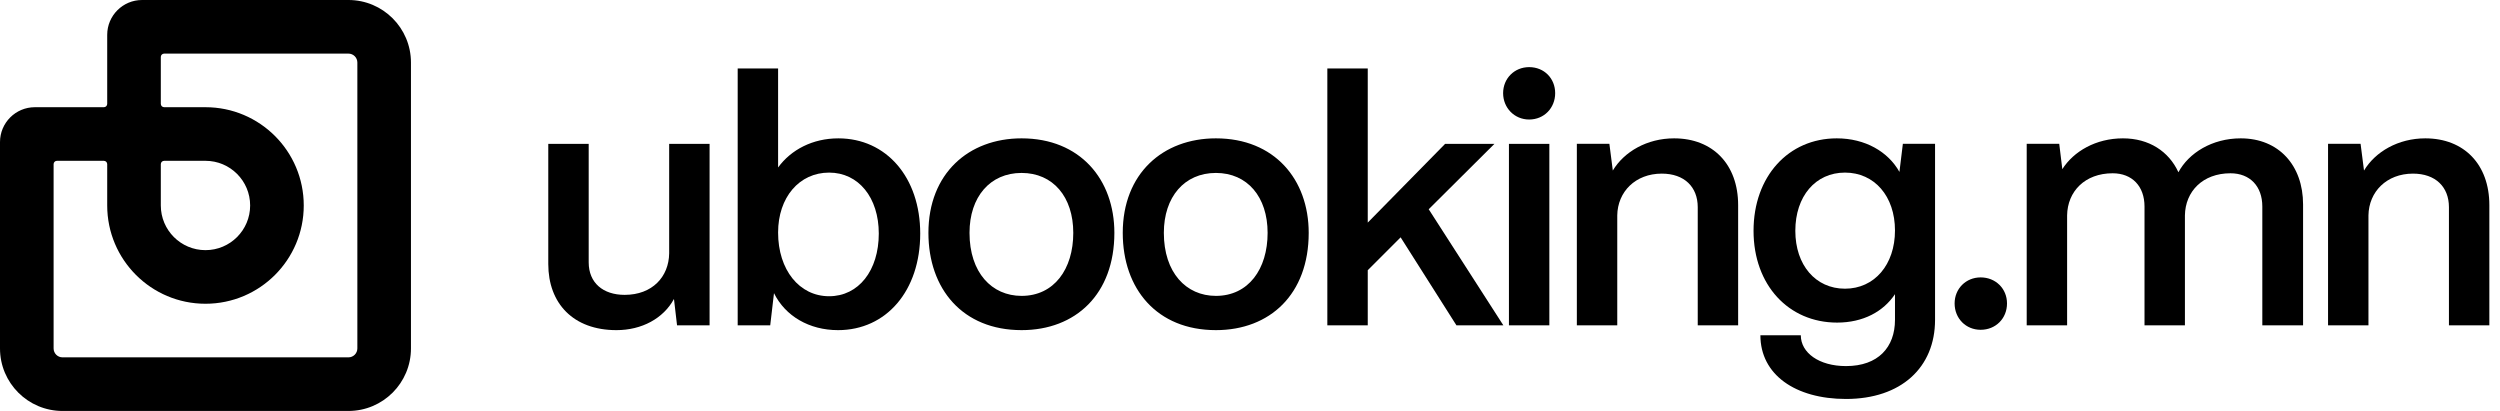
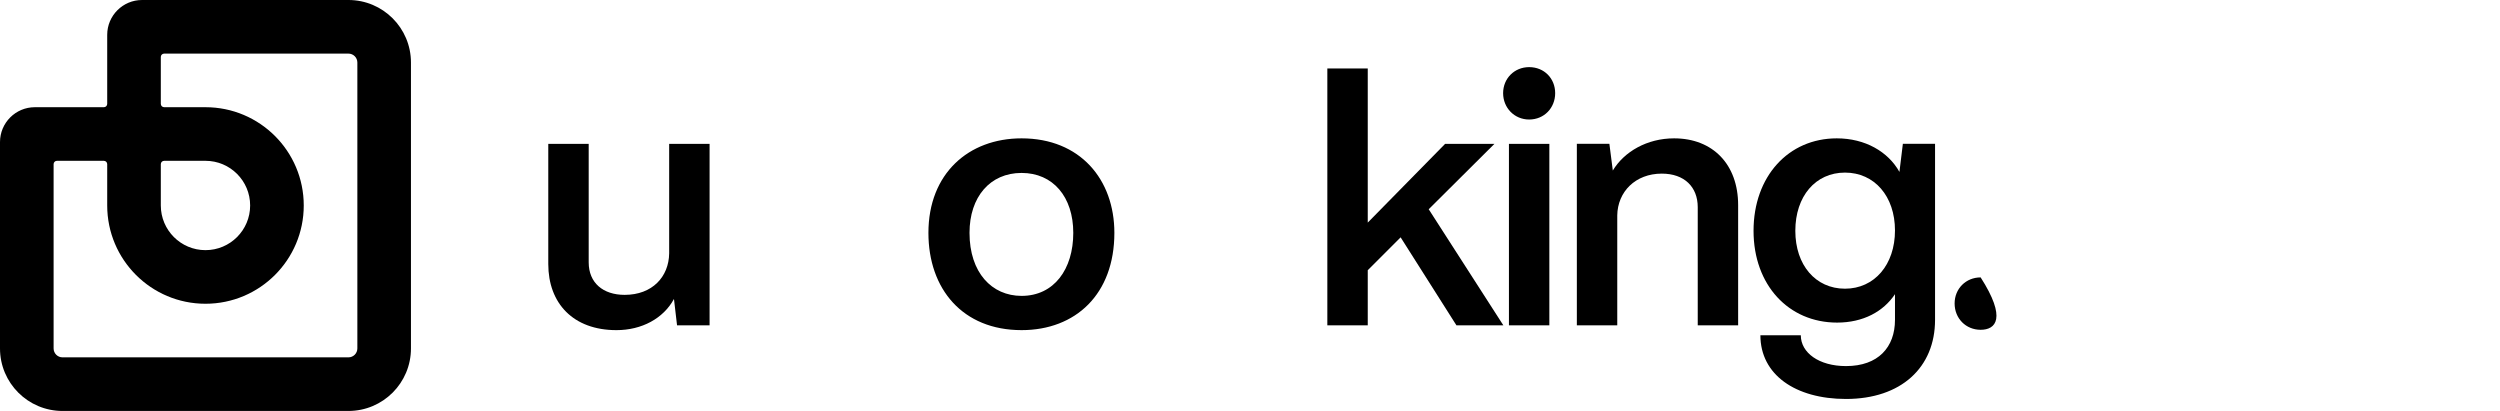
<svg xmlns="http://www.w3.org/2000/svg" width="292" height="48" viewBox="0 0 292 48" fill="none">
  <g clip-path="url(#clip0_3078_5107)">
-     <path d="M271.916 37.999V16.799H275.716L276.116 19.919C277.436 17.719 280.116 16.159 283.276 16.159C287.796 16.159 290.756 19.199 290.756 23.959V37.999H286.036V24.199C286.036 21.839 284.476 20.279 281.836 20.279C278.756 20.279 276.676 22.399 276.636 25.159V37.999H271.916Z" fill="black" />
-     <path d="M236.719 37.999V16.799H240.519L240.879 19.759C242.199 17.679 244.799 16.159 247.959 16.159C250.999 16.159 253.319 17.679 254.439 20.119C255.639 17.879 258.359 16.159 261.719 16.159C266.159 16.159 268.999 19.319 268.999 23.879V37.999H264.239V24.119C264.239 21.759 262.799 20.239 260.519 20.239C257.279 20.239 255.239 22.359 255.199 25.159V37.999H250.479V24.119C250.479 21.759 249.039 20.239 246.759 20.239C243.519 20.239 241.479 22.359 241.439 25.159V37.999H236.719Z" fill="black" />
-     <path d="M231.339 38.52C229.619 38.52 228.299 37.2 228.299 35.44C228.299 33.72 229.619 32.4 231.339 32.4C233.099 32.4 234.419 33.72 234.419 35.44C234.419 37.2 233.099 38.52 231.339 38.52Z" fill="black" />
+     <path d="M231.339 38.52C229.619 38.52 228.299 37.2 228.299 35.44C228.299 33.72 229.619 32.4 231.339 32.4C234.419 37.2 233.099 38.52 231.339 38.52Z" fill="black" />
    <path d="M215.614 46.599C209.694 46.599 205.614 43.759 205.614 39.159H210.334C210.334 41.199 212.454 42.759 215.614 42.759C219.374 42.759 221.334 40.559 221.334 37.359V34.359C219.974 36.399 217.614 37.679 214.574 37.679C208.894 37.679 204.814 33.279 204.814 26.959C204.814 20.599 208.894 16.159 214.534 16.159C217.854 16.159 220.534 17.719 221.854 20.079L222.254 16.799H226.014V37.359C226.014 42.919 222.054 46.599 215.614 46.599ZM209.694 26.959C209.694 30.959 212.054 33.719 215.494 33.719C218.934 33.719 221.334 30.919 221.334 26.919C221.334 22.919 218.934 20.159 215.494 20.159C212.054 20.159 209.694 22.919 209.694 26.959Z" fill="black" />
    <path d="M184.176 37.999V16.799H187.976L188.376 19.919C189.696 17.719 192.376 16.159 195.536 16.159C200.055 16.159 203.015 19.199 203.015 23.959V37.999H198.296V24.199C198.296 21.839 196.736 20.279 194.096 20.279C191.016 20.279 188.936 22.399 188.896 25.159V37.999H184.176Z" fill="black" />
    <path d="M176.244 38V16.8H180.964V38H176.244ZM175.564 10.88C175.564 9.16 176.884 7.84 178.604 7.84C180.364 7.84 181.644 9.16 181.644 10.88C181.644 12.6 180.364 13.96 178.604 13.96C176.884 13.96 175.564 12.6 175.564 10.88Z" fill="black" />
    <path d="M155.033 38V8H159.753V26L168.793 16.8H174.553L166.873 24.44L175.593 38H170.113L163.593 27.72L159.753 31.56V38H155.033Z" fill="black" />
-     <path d="M142.017 38.559C135.137 38.559 131.137 33.759 131.137 27.199C131.137 20.279 135.817 16.159 142.017 16.159C148.857 16.159 152.857 20.959 152.857 27.199C152.857 34.359 148.337 38.559 142.017 38.559ZM135.937 27.199C135.937 31.839 138.537 34.559 142.017 34.559C145.817 34.559 148.057 31.439 148.057 27.199C148.057 22.999 145.697 20.199 142.017 20.199C138.337 20.199 135.937 22.999 135.937 27.199Z" fill="black" />
    <path d="M119.319 38.559C112.439 38.559 108.439 33.759 108.439 27.199C108.439 20.279 113.119 16.159 119.319 16.159C126.159 16.159 130.159 20.959 130.159 27.199C130.159 34.359 125.639 38.559 119.319 38.559ZM113.239 27.199C113.239 31.839 115.839 34.559 119.319 34.559C123.119 34.559 125.359 31.439 125.359 27.199C125.359 22.999 122.999 20.199 119.319 20.199C115.639 20.199 113.239 22.999 113.239 27.199Z" fill="black" />
-     <path d="M97.882 38.56C94.522 38.56 91.722 36.92 90.402 34.24L89.962 38H86.162V8H90.882V19.56C92.402 17.48 94.922 16.16 97.922 16.16C103.522 16.16 107.482 20.72 107.482 27.28C107.482 33.96 103.522 38.56 97.882 38.56ZM90.882 27.16C90.882 31.52 93.362 34.6 96.842 34.6C100.282 34.6 102.642 31.6 102.642 27.28C102.642 23.08 100.282 20.16 96.842 20.16C93.362 20.16 90.882 23.04 90.882 27.16Z" fill="black" />
    <path d="M71.999 38.56C66.959 38.56 64.039 35.44 64.039 30.84V16.8H68.759V30.64C68.759 33.04 70.439 34.44 72.959 34.44C76.199 34.44 78.119 32.32 78.159 29.6V16.8H82.879V38H79.079L78.719 34.92C77.479 37.2 74.959 38.56 71.999 38.56Z" fill="black" />
    <path fill-rule="evenodd" clip-rule="evenodd" d="M19.172 6.261C18.957 6.261 18.783 6.435 18.783 6.65V12.132C18.783 12.347 18.957 12.522 19.172 12.522H24C30.339 12.522 35.478 17.661 35.478 24C35.478 30.339 30.339 35.478 24 35.478C17.661 35.478 12.522 30.339 12.522 24V19.172C12.522 18.957 12.347 18.783 12.132 18.783H6.65C6.435 18.783 6.261 18.957 6.261 19.172V40.696C6.261 41.272 6.728 41.739 7.304 41.739H17.139C20.003 41.739 20.831 41.739 17.139 41.739C19.249 41.739 30.084 41.739 32.949 41.739H40.696C41.272 41.739 41.739 41.272 41.739 40.696V7.304C41.739 6.728 41.272 6.261 40.696 6.261H19.172ZM12.522 12.132C12.522 12.347 12.347 12.522 12.132 12.522H4.073C1.824 12.522 0 14.345 0 16.595V40.696C0 44.73 3.27 48 7.304 48H17.139C16.743 48 17.548 48 17.139 48C21.755 48 28.745 48 32.949 48C30.657 48 32.539 48 32.949 48H40.696C44.73 48 48 44.73 48 40.696V7.304C48 3.27 44.73 0 40.696 0H16.595C14.345 0 12.522 1.824 12.522 4.073V12.132ZM19.172 18.783C18.957 18.783 18.783 18.957 18.783 19.172V24C18.783 26.881 21.119 29.217 24 29.217C26.881 29.217 29.217 26.881 29.217 24C29.217 21.119 26.881 18.783 24 18.783H19.172Z" fill="black" />
  </g>
  <defs>
    <clipPath id="clip0_3078_5107">
      <rect width="146" height="24" fill="white" transform="scale(2)" />
    </clipPath>
  </defs>
</svg>